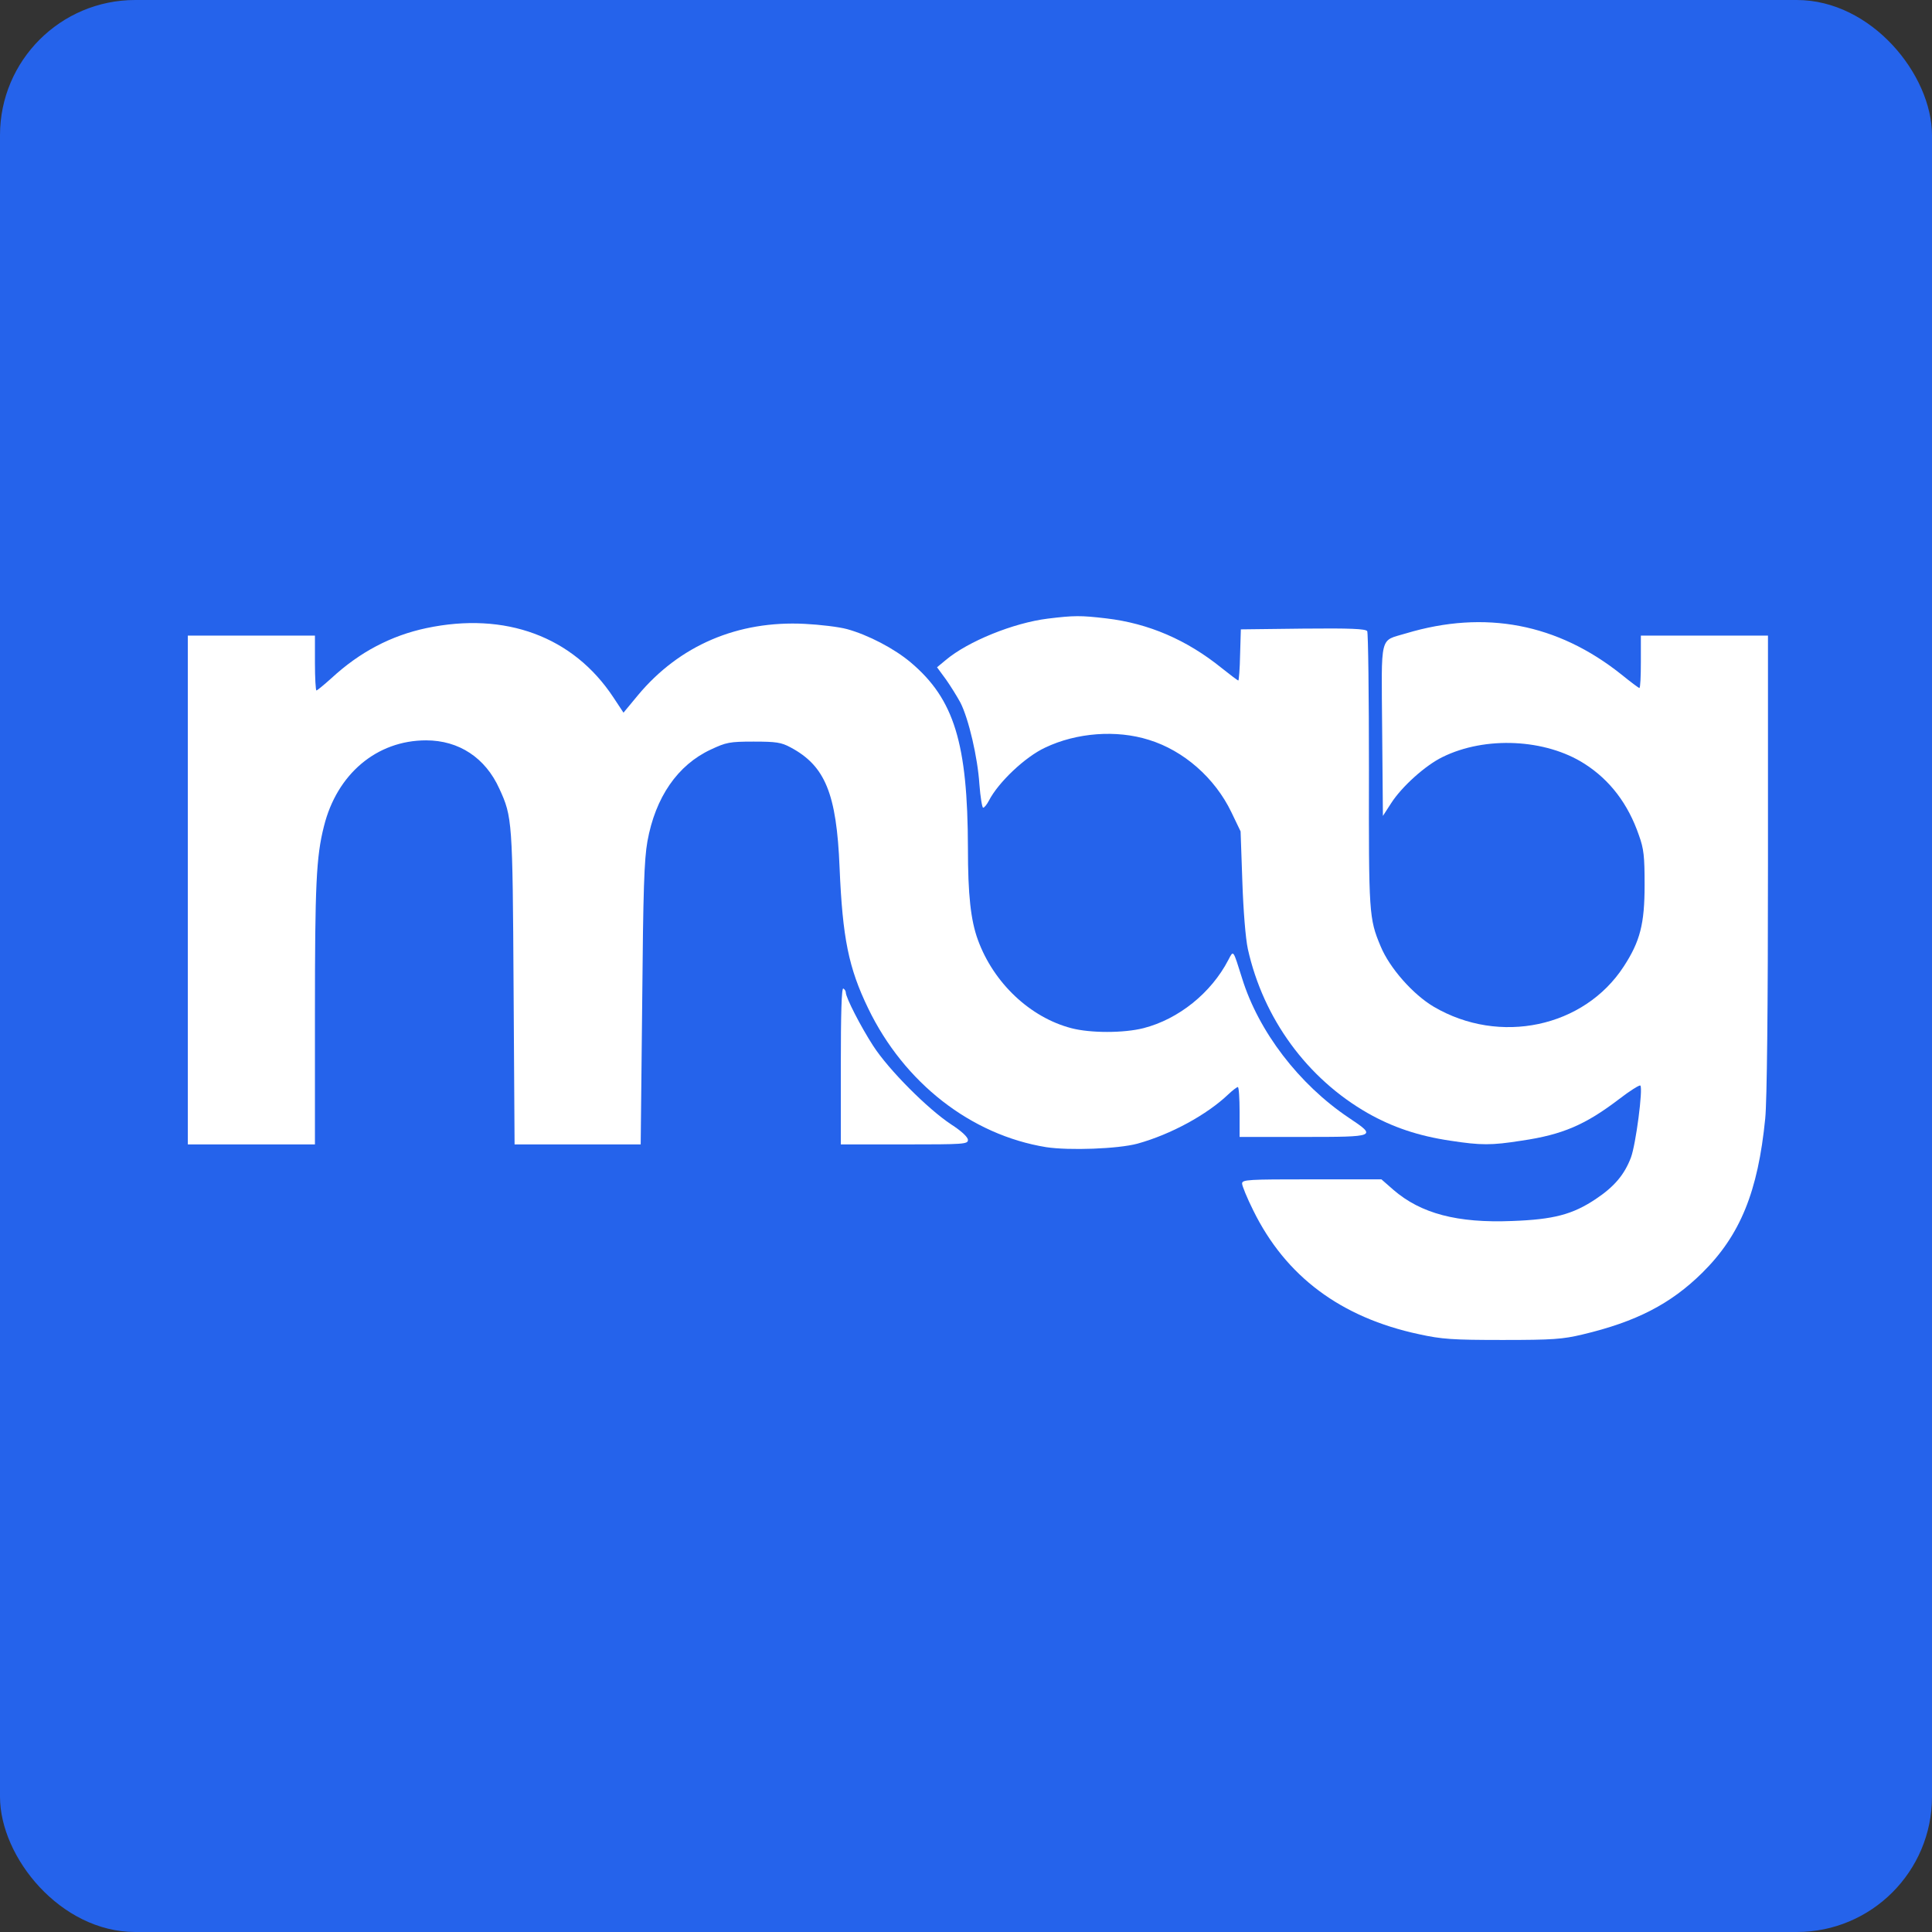
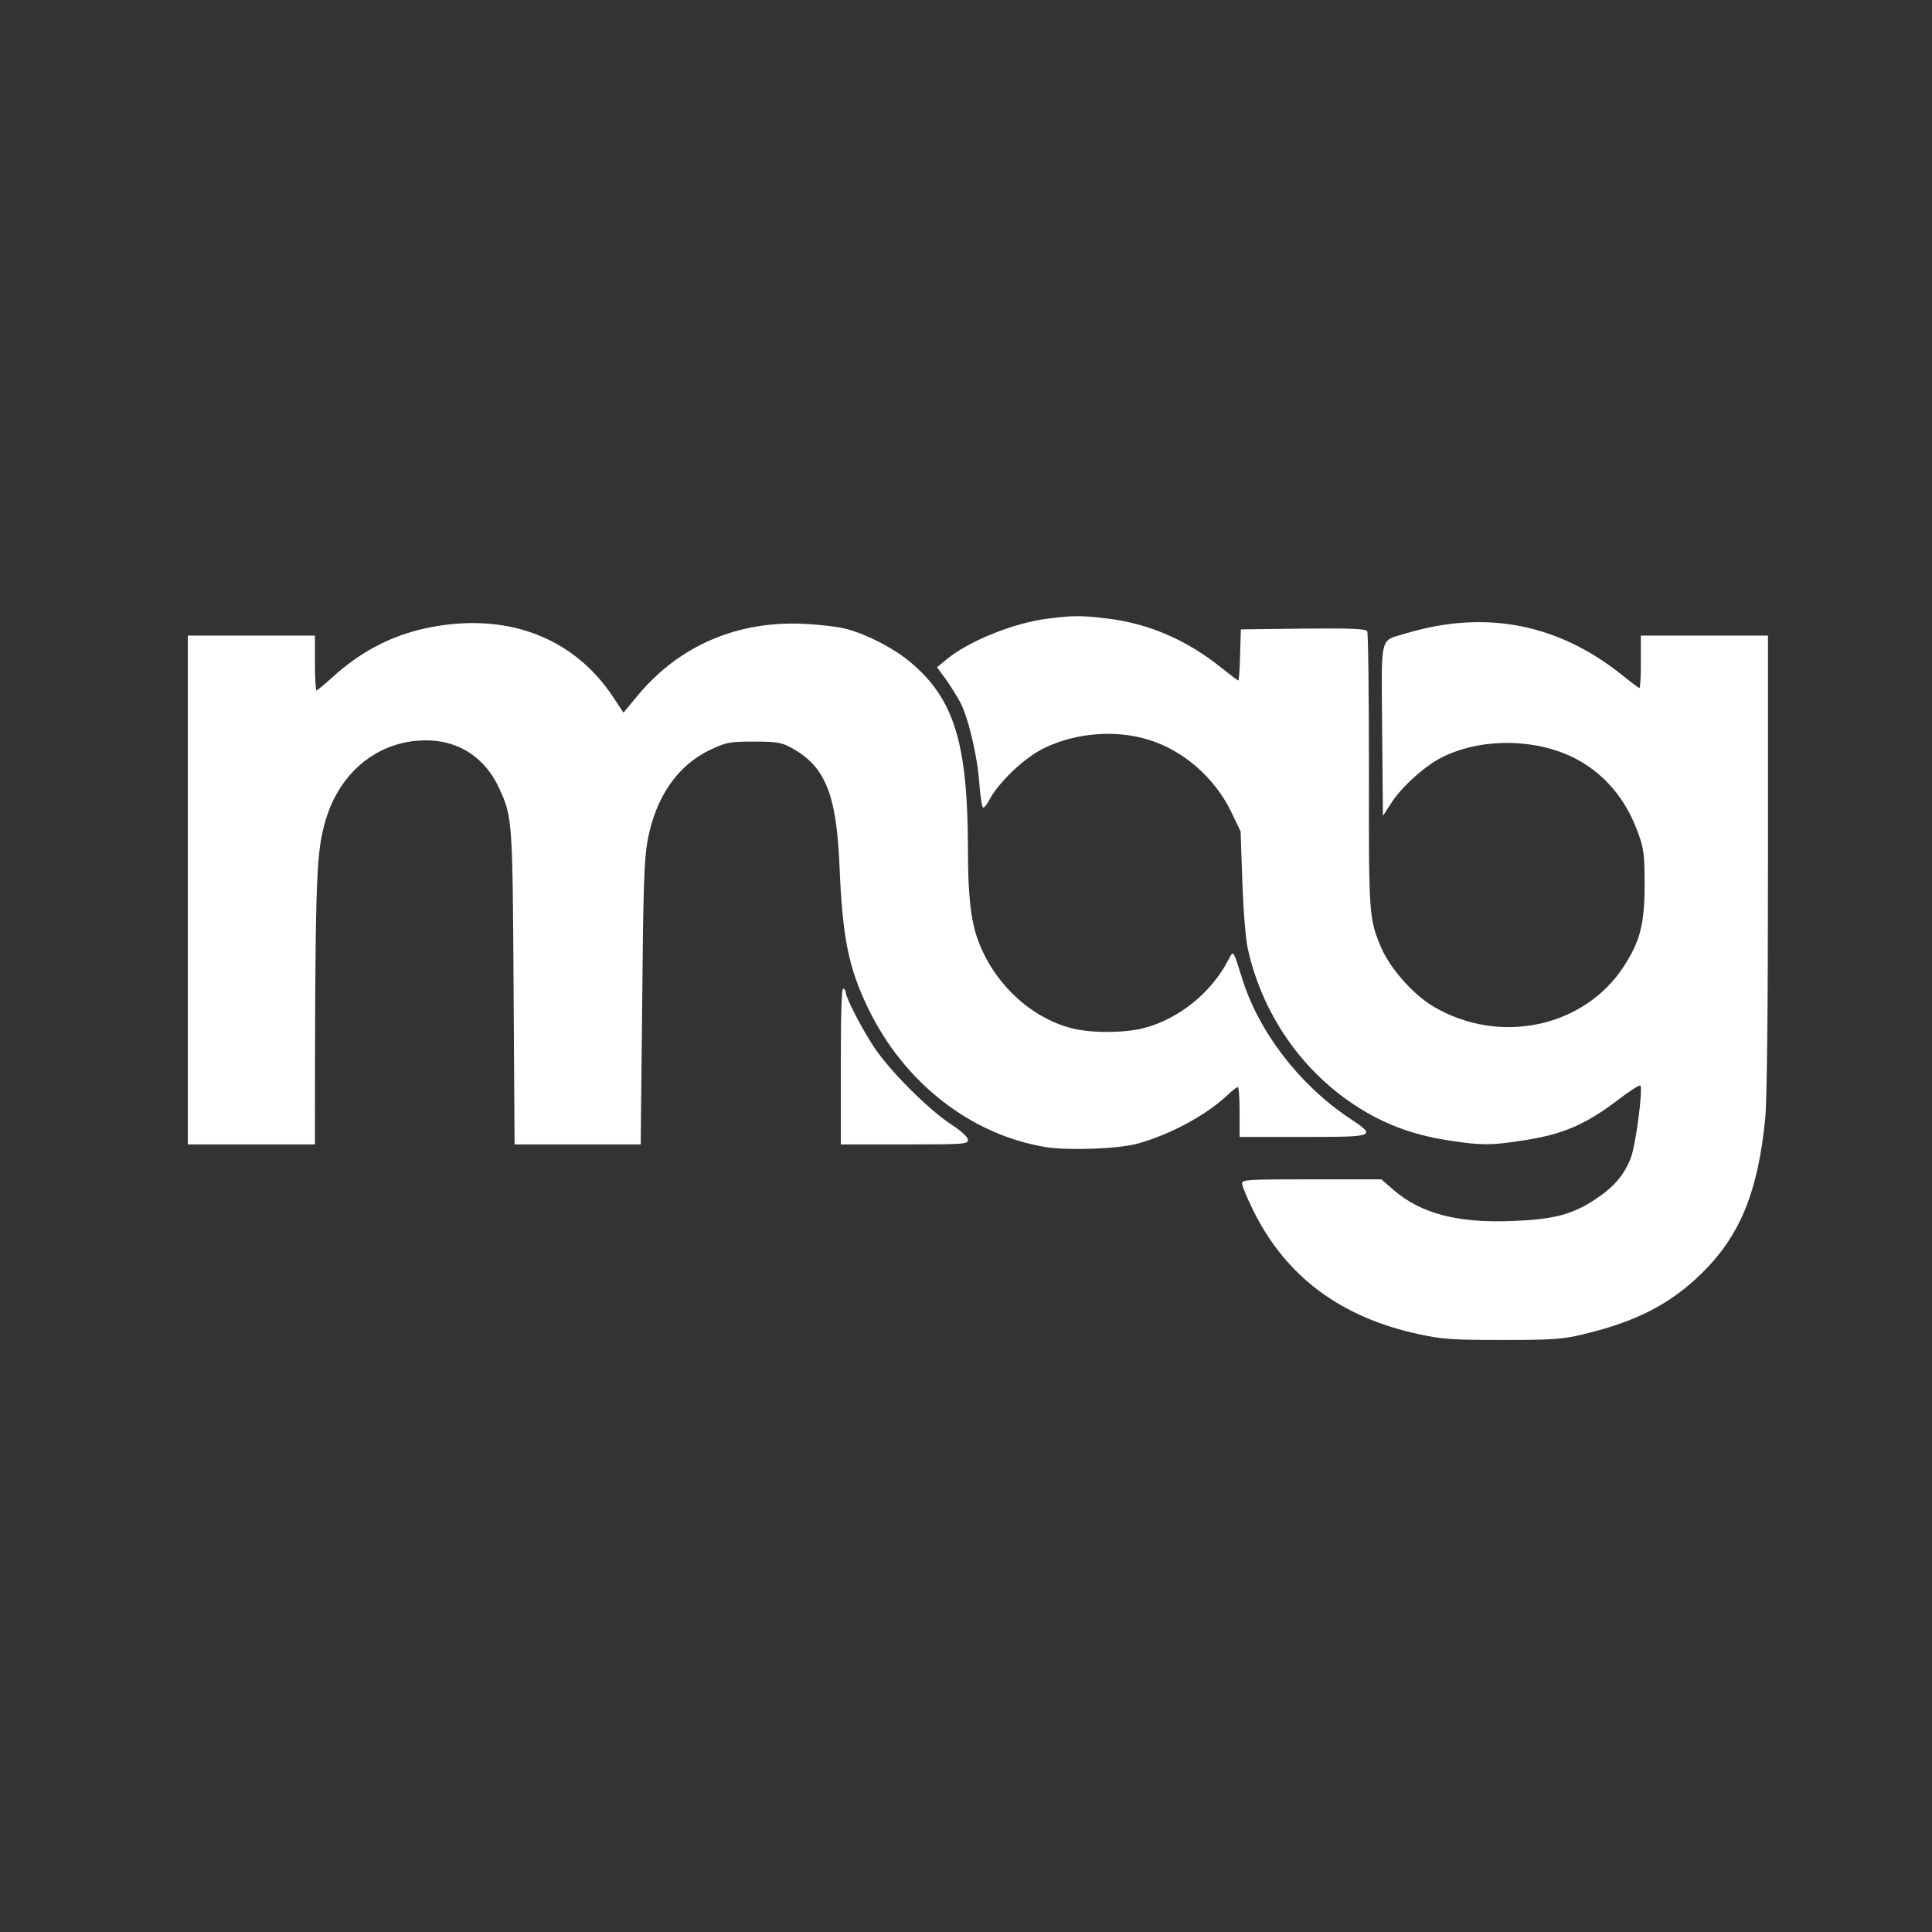
<svg xmlns="http://www.w3.org/2000/svg" width="500" height="500" viewBox="0 0 500 500" fill="none">
  <rect x="0" y="0" width="500" height="500" fill="#333333" stroke="none" />
-   <rect width="500" height="500" rx="35" fill="#2563EB" />
  <path d="M271.141 160.103C262.304 161.2 250.5 165.977 244.76 170.818L242.502 172.69L244.824 175.853C246.05 177.596 247.727 180.307 248.565 181.856C250.694 186.052 253.016 195.993 253.467 202.964C253.725 206.321 254.177 209.032 254.435 209.032C254.757 209.032 255.402 208.193 255.918 207.225C258.369 202.448 265.335 195.864 270.496 193.475C278.623 189.602 288.943 188.828 297.328 191.474C306.358 194.25 314.421 201.35 318.678 210.194L321.065 215.164L321.516 228.074C321.774 235.756 322.355 242.856 322.935 245.567C326.934 263.577 338.287 279.134 354.025 288.106C360.411 291.721 367.054 293.98 375.311 295.207C383.309 296.433 385.953 296.433 393.758 295.207C404.401 293.657 410.335 291.075 419.043 284.427C421.816 282.297 424.267 280.747 424.525 280.941C425.235 281.716 423.364 296.175 422.074 299.596C420.397 303.985 417.817 307.084 412.979 310.311C406.981 314.313 402.079 315.604 391.371 315.992C377.117 316.573 367.699 314.055 360.604 307.923L357.508 305.212H339.448C322.935 305.212 321.452 305.276 321.452 306.309C321.452 306.89 322.742 310.053 324.354 313.281C332.74 330.322 346.994 340.973 367.248 345.298C373.118 346.589 375.956 346.782 388.856 346.782C401.885 346.782 404.401 346.589 409.561 345.362C423.429 342.07 432.33 337.487 440.522 329.418C450.39 319.671 454.97 308.375 456.84 289.462C457.292 285.008 457.55 260.737 457.55 223.427V164.492H441.102H424.654V171.27C424.654 175.014 424.525 178.048 424.267 178.048C424.074 178.048 422.01 176.499 419.623 174.562C403.111 161.394 384.341 157.779 363.894 163.911C356.928 166.041 357.508 163.653 357.702 188.957L357.895 211.162L360.024 207.87C362.797 203.545 368.925 198.058 373.311 195.928C384.405 190.441 400.015 191.216 410.077 197.671C416.656 201.867 421.365 208.064 424.138 216.132C425.428 219.683 425.622 221.619 425.622 229.043C425.622 239.112 424.461 243.631 420.204 250.15C409.948 265.901 388.082 270.548 371.053 260.543C365.7 257.38 359.637 250.538 357.315 244.922C354.283 237.692 354.219 236.53 354.283 199.349C354.283 179.984 354.09 163.782 353.832 163.33C353.38 162.749 349.639 162.556 337.19 162.685L321.129 162.879L320.936 169.463C320.871 173.142 320.613 176.111 320.484 176.111C320.291 176.111 318.356 174.627 316.163 172.884C307.132 165.59 297.264 161.329 286.298 160.038C279.719 159.264 277.978 159.264 271.141 160.103Z" fill="white" />
-   <path d="M110.338 162.556C101.244 164.492 93.181 168.688 85.828 175.466C83.893 177.209 82.087 178.693 81.893 178.693C81.7 178.693 81.506 175.466 81.506 171.593V164.492H65.058H48.61V230.334V296.175H65.058H81.506V262.415C81.506 229.042 81.829 221.748 83.828 213.873C87.182 200.318 97.502 191.603 110.274 191.603C118.788 191.603 125.625 196.122 129.237 204.126C132.591 211.42 132.656 212.324 132.914 255.637L133.172 296.175H149.491H165.81L166.197 259.833C166.455 230.011 166.713 222.523 167.551 217.746C169.615 206.321 175.356 197.994 183.935 193.992C187.934 192.12 188.772 191.926 195.029 191.926C200.834 191.926 202.188 192.12 204.575 193.411C213.541 198.187 216.508 205.353 217.282 224.524C218.056 242.792 219.604 250.473 224.699 260.995C233.988 280.231 251.274 293.722 270.754 296.885C276.688 297.789 289.33 297.337 294.361 295.981C303.004 293.593 312.357 288.493 317.904 283.2C319.001 282.167 320.097 281.328 320.355 281.328C320.613 281.328 320.807 284.233 320.807 287.783V294.238H337.255C356.283 294.238 356.412 294.174 349.058 289.268C336.158 280.618 325.709 266.934 321.452 253.184C319.065 245.632 319.259 245.826 317.904 248.408C313.454 256.993 305.004 263.771 295.909 266.094C290.813 267.385 282.17 267.385 277.268 266.094C266.625 263.319 257.144 254.411 253.08 243.244C251.21 238.144 250.5 231.495 250.5 219.489C250.436 192.378 246.952 180.953 235.729 171.464C231.472 167.849 224.635 164.299 219.217 162.814C217.088 162.233 212.186 161.652 208.316 161.458C190.901 160.555 175.807 167.074 165.1 179.92L161.359 184.438L158.714 180.436C148.33 164.75 130.785 158.231 110.338 162.556Z" fill="white" />
+   <path d="M110.338 162.556C101.244 164.492 93.181 168.688 85.828 175.466C83.893 177.209 82.087 178.693 81.893 178.693C81.7 178.693 81.506 175.466 81.506 171.593V164.492H65.058H48.61V230.334V296.175H65.058H81.506C81.506 229.042 81.829 221.748 83.828 213.873C87.182 200.318 97.502 191.603 110.274 191.603C118.788 191.603 125.625 196.122 129.237 204.126C132.591 211.42 132.656 212.324 132.914 255.637L133.172 296.175H149.491H165.81L166.197 259.833C166.455 230.011 166.713 222.523 167.551 217.746C169.615 206.321 175.356 197.994 183.935 193.992C187.934 192.12 188.772 191.926 195.029 191.926C200.834 191.926 202.188 192.12 204.575 193.411C213.541 198.187 216.508 205.353 217.282 224.524C218.056 242.792 219.604 250.473 224.699 260.995C233.988 280.231 251.274 293.722 270.754 296.885C276.688 297.789 289.33 297.337 294.361 295.981C303.004 293.593 312.357 288.493 317.904 283.2C319.001 282.167 320.097 281.328 320.355 281.328C320.613 281.328 320.807 284.233 320.807 287.783V294.238H337.255C356.283 294.238 356.412 294.174 349.058 289.268C336.158 280.618 325.709 266.934 321.452 253.184C319.065 245.632 319.259 245.826 317.904 248.408C313.454 256.993 305.004 263.771 295.909 266.094C290.813 267.385 282.17 267.385 277.268 266.094C266.625 263.319 257.144 254.411 253.08 243.244C251.21 238.144 250.5 231.495 250.5 219.489C250.436 192.378 246.952 180.953 235.729 171.464C231.472 167.849 224.635 164.299 219.217 162.814C217.088 162.233 212.186 161.652 208.316 161.458C190.901 160.555 175.807 167.074 165.1 179.92L161.359 184.438L158.714 180.436C148.33 164.75 130.785 158.231 110.338 162.556Z" fill="white" />
  <path d="M217.604 275.777V296.175H234.052C249.468 296.175 250.5 296.11 250.5 295.013C250.5 294.303 248.888 292.754 246.179 291.011C240.116 287.009 229.989 276.874 225.99 270.677C222.765 265.707 218.895 258.155 218.895 256.864C218.895 256.541 218.637 256.025 218.25 255.831C217.798 255.573 217.604 262.415 217.604 275.777Z" fill="white" />
</svg>